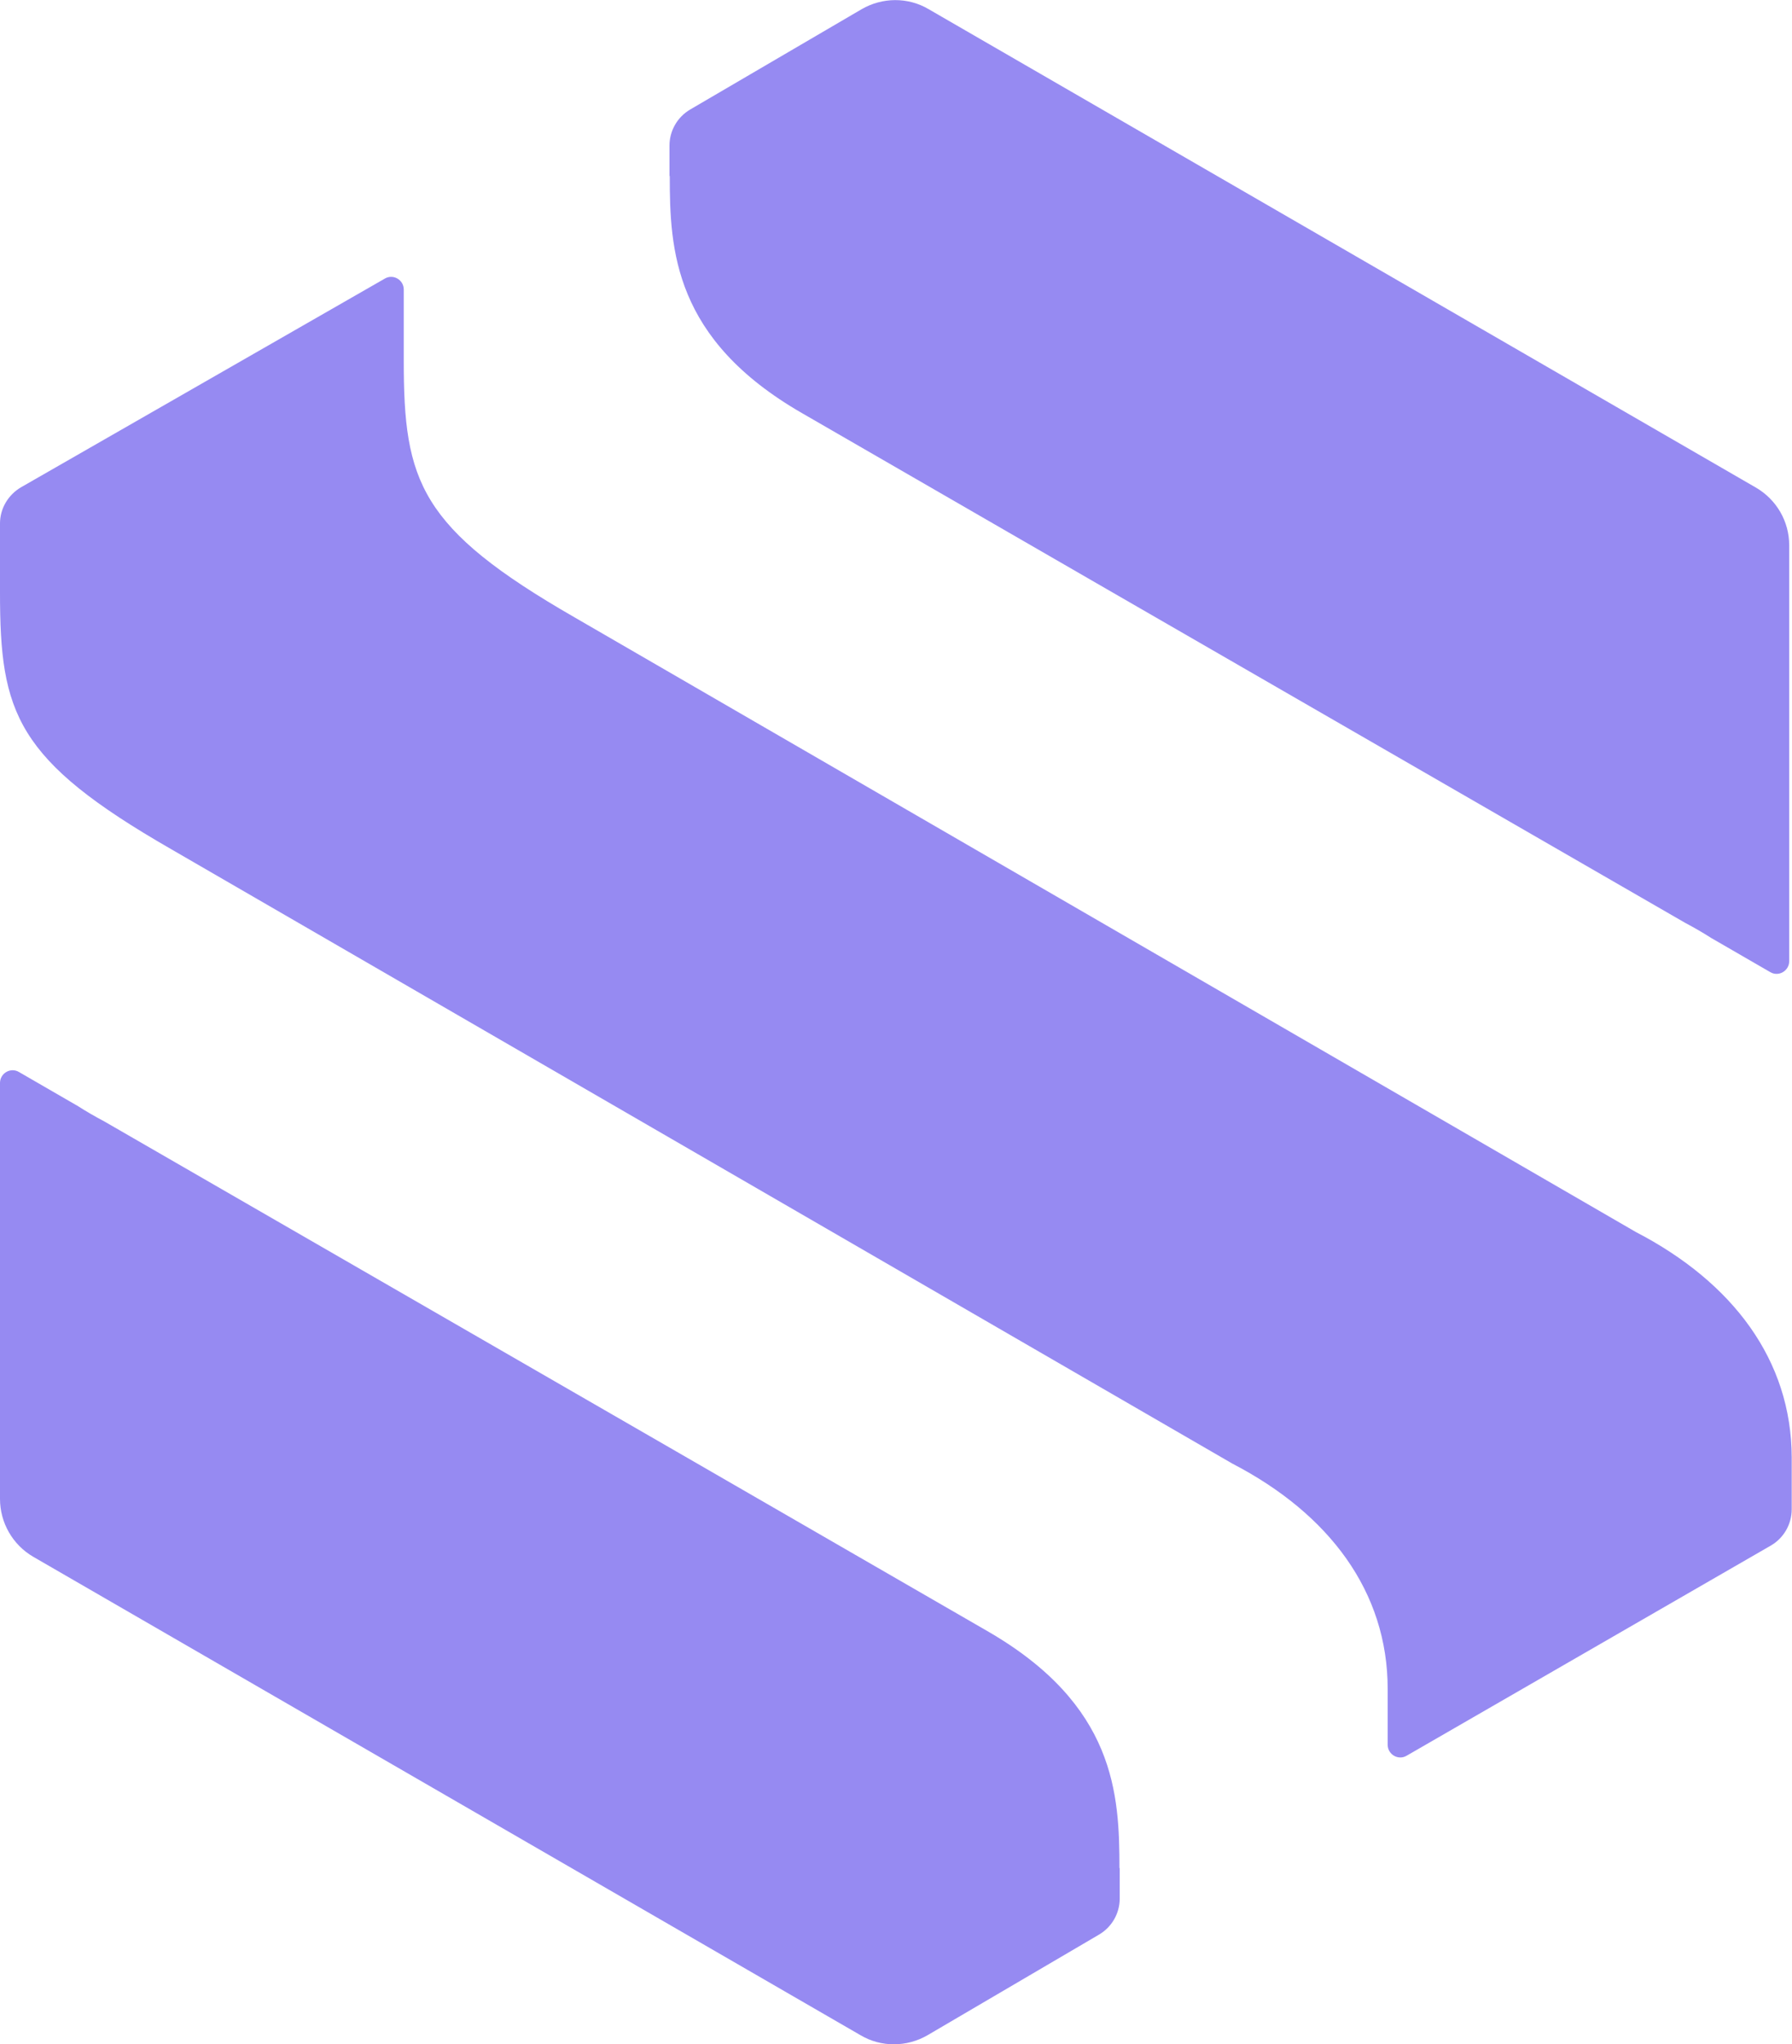
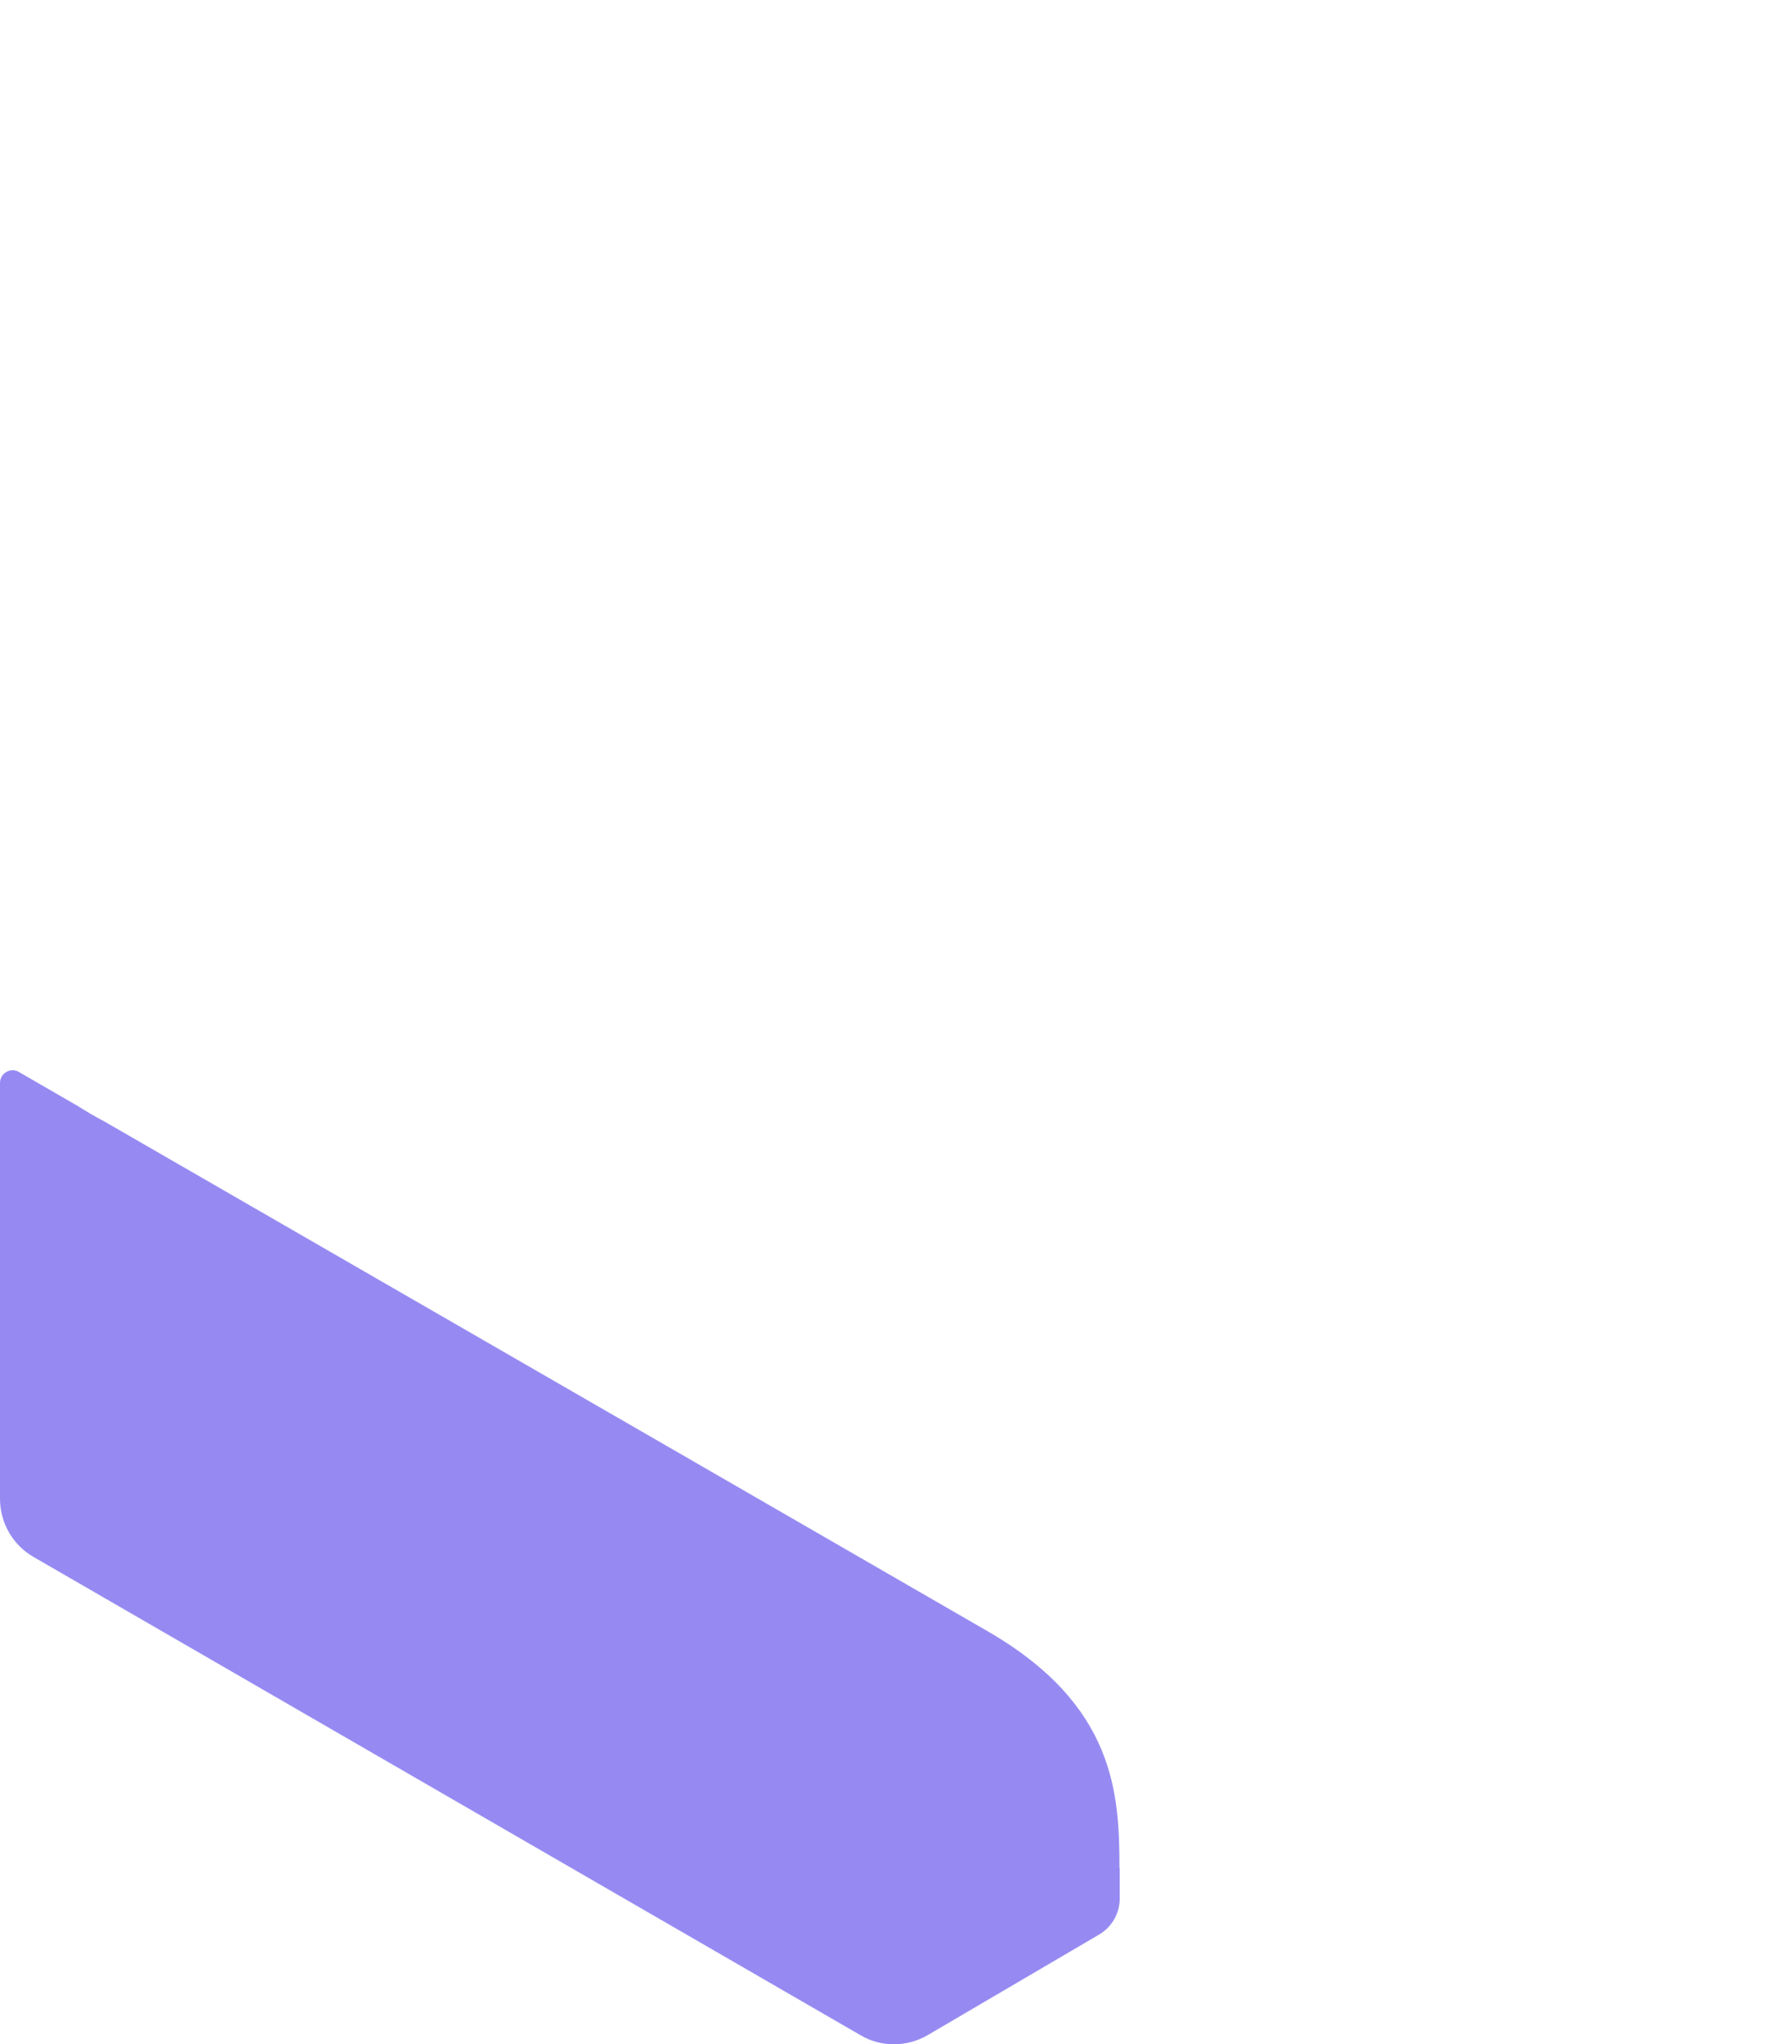
<svg xmlns="http://www.w3.org/2000/svg" id="Layer_2" data-name="Layer 2" width="64" height="72.99" viewBox="0 0 64 72.99">
  <defs>
    <style> .cls-1 { fill: #968af2; stroke-width: 0px; } </style>
  </defs>
  <g id="Layer_1-2" data-name="Layer 1">
    <path class="cls-1" d="m39.99,66.7v1.09c0,.53-.28,1.02-.74,1.29l-6.12,3.59c-.74.43-1.66.44-2.4,0L1.19,55.59C.45,55.16,0,54.37,0,53.52v-14.85c0-.35.38-.57.68-.39l2.11,1.22c.28.18.59.36.93.54l20.42,11.78,11.12,6.42c4.58,2.64,4.72,5.83,4.72,8.47Z" />
-     <path class="cls-1" d="m23.91,6.29v-1.09c0-.53.28-1.02.74-1.29L30.77.33c.74-.43,1.66-.44,2.4,0l29.54,17.08c.74.43,1.19,1.21,1.19,2.06v14.85c0,.35-.38.57-.68.39l-2.11-1.22c-.28-.18-.59-.36-.93-.54l-20.42-11.78-11.12-6.42c-4.58-2.64-4.72-5.83-4.72-8.47Z" />
-     <path class="cls-1" d="m.75,17.4c-.46.27-.75.76-.75,1.29v2.47c0,4.3.56,5.97,6.11,9.16l37.9,21.94c3.47,1.8,5.55,4.58,5.55,8.05v1.99c0,.35.38.57.68.39l13-7.5c.47-.27.75-.77.75-1.3v-1.85c-.01-3.47-2.1-6.25-5.57-8.05L20.53,22.05c-5.55-3.19-6.11-4.86-6.11-9.16v-2.55c0-.35-.38-.57-.68-.39L.75,17.4Z" />
  </g>
</svg>